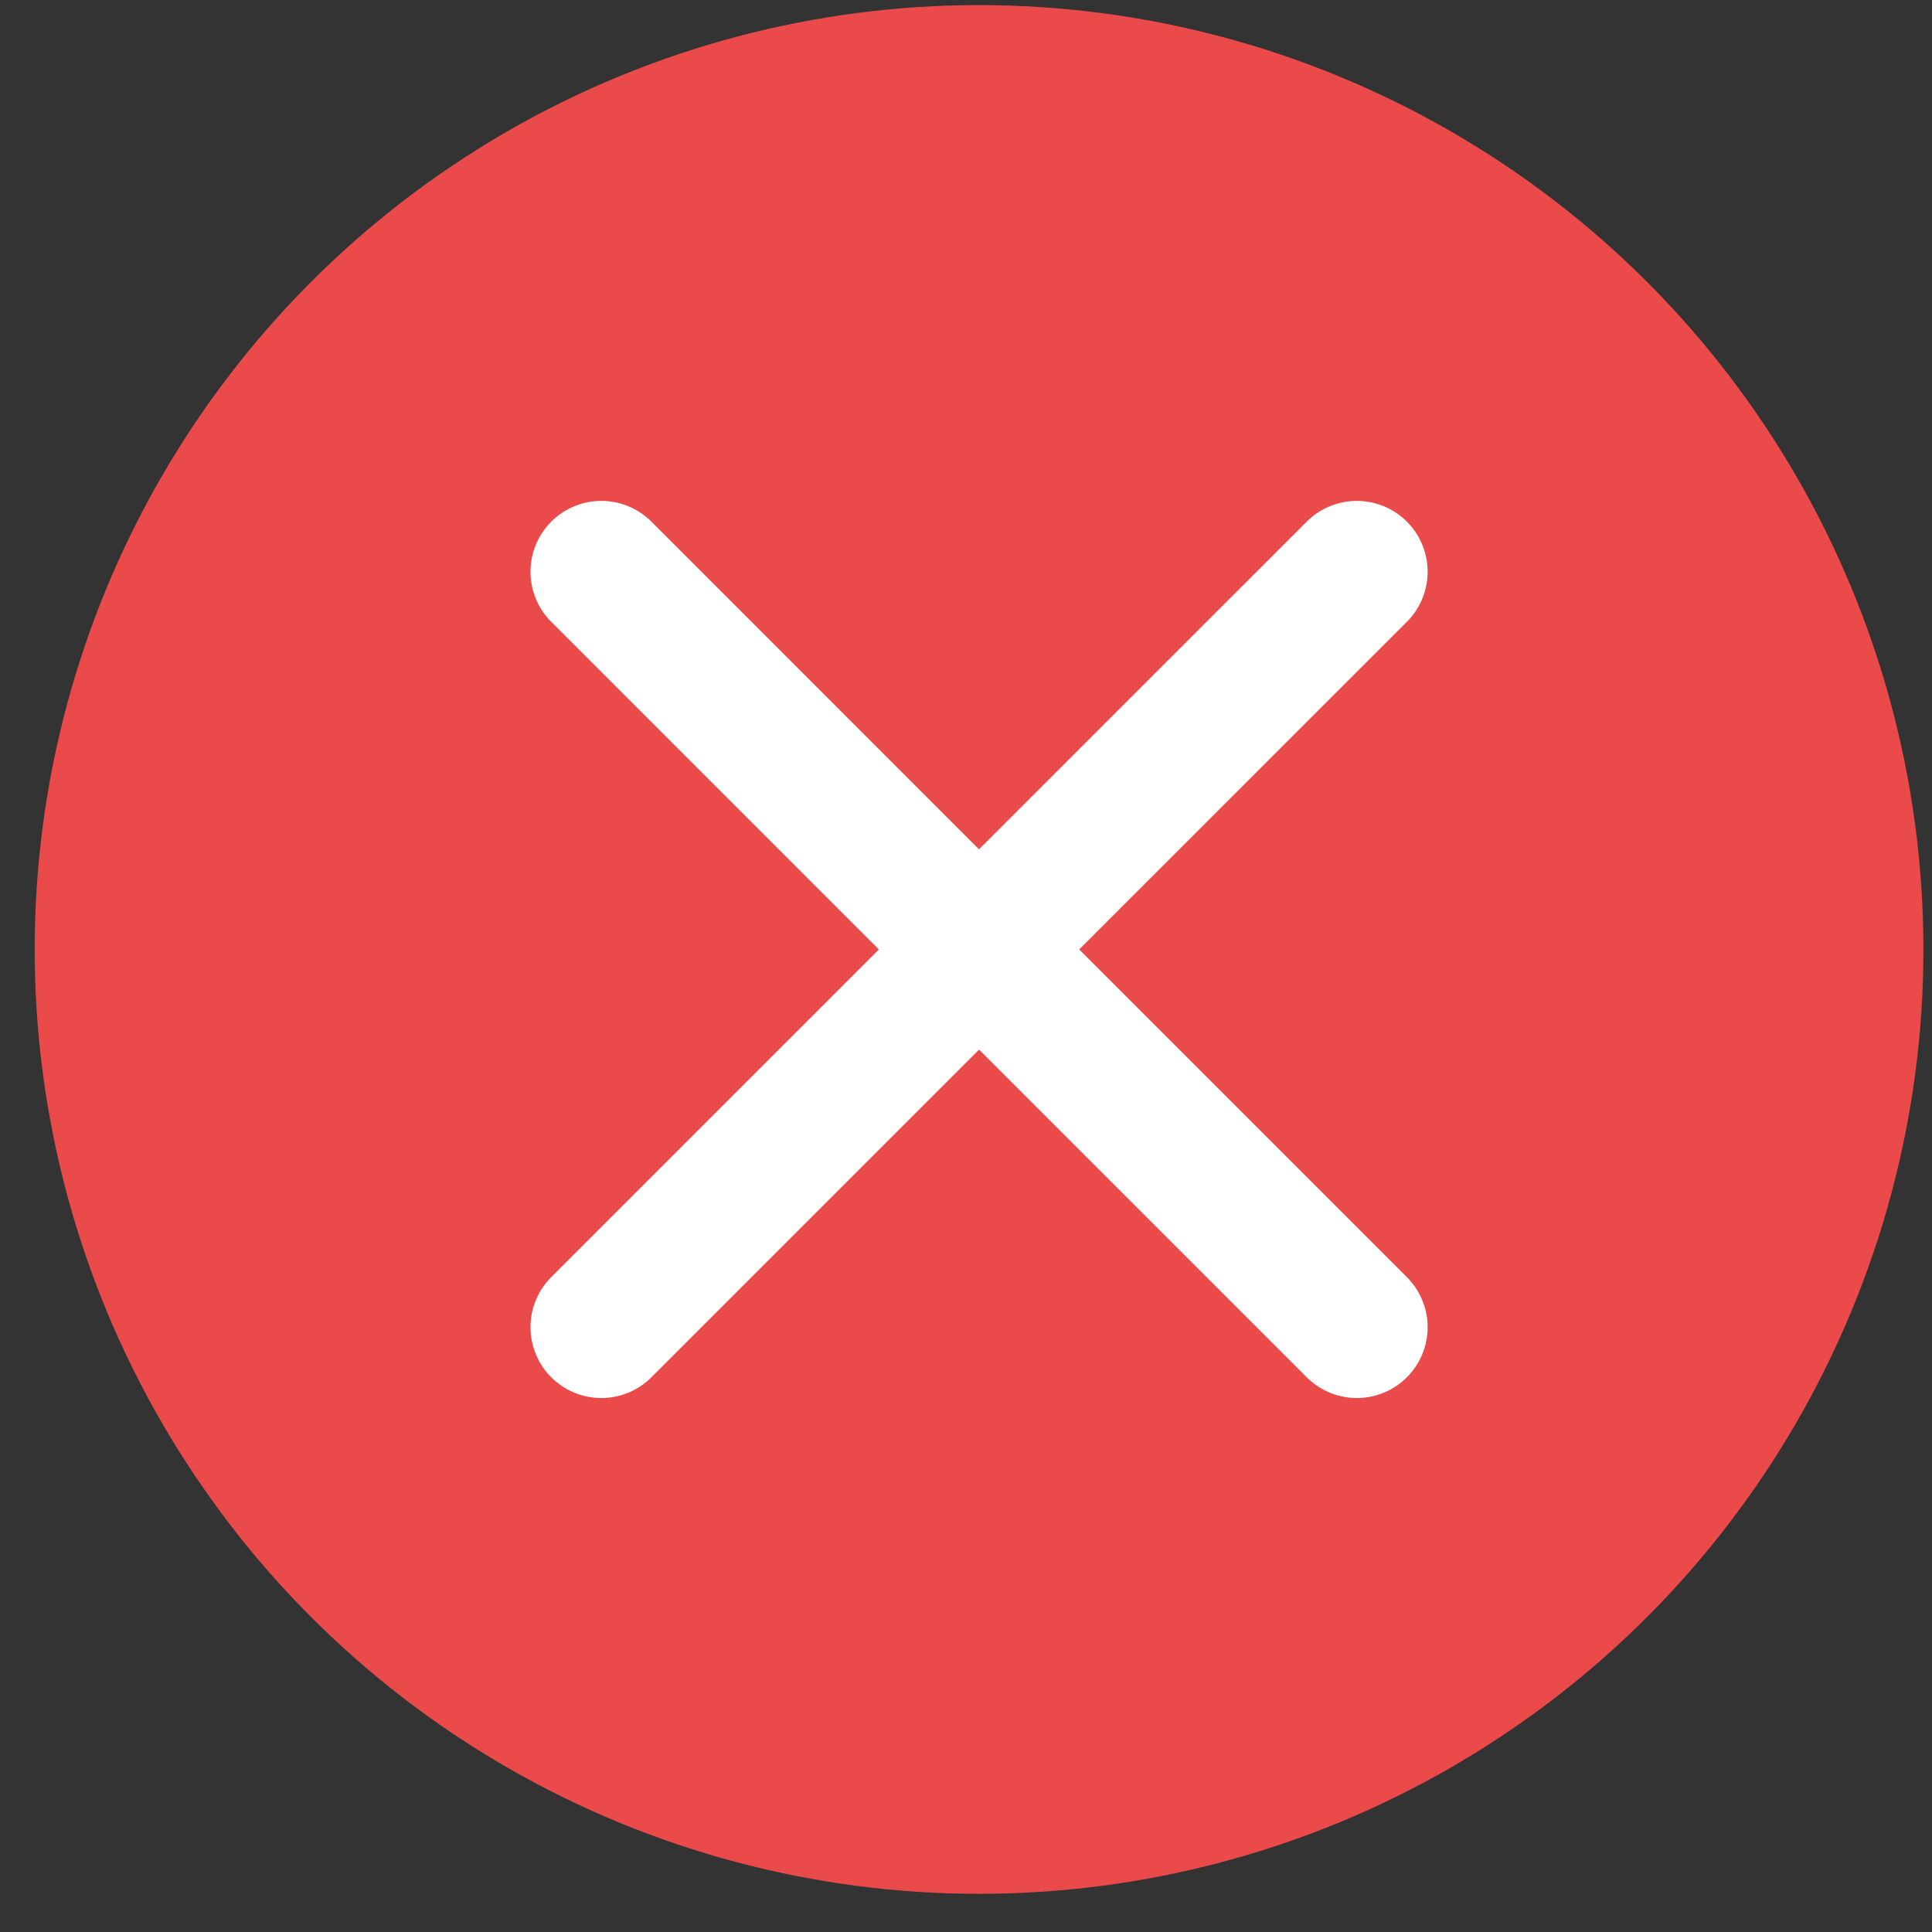
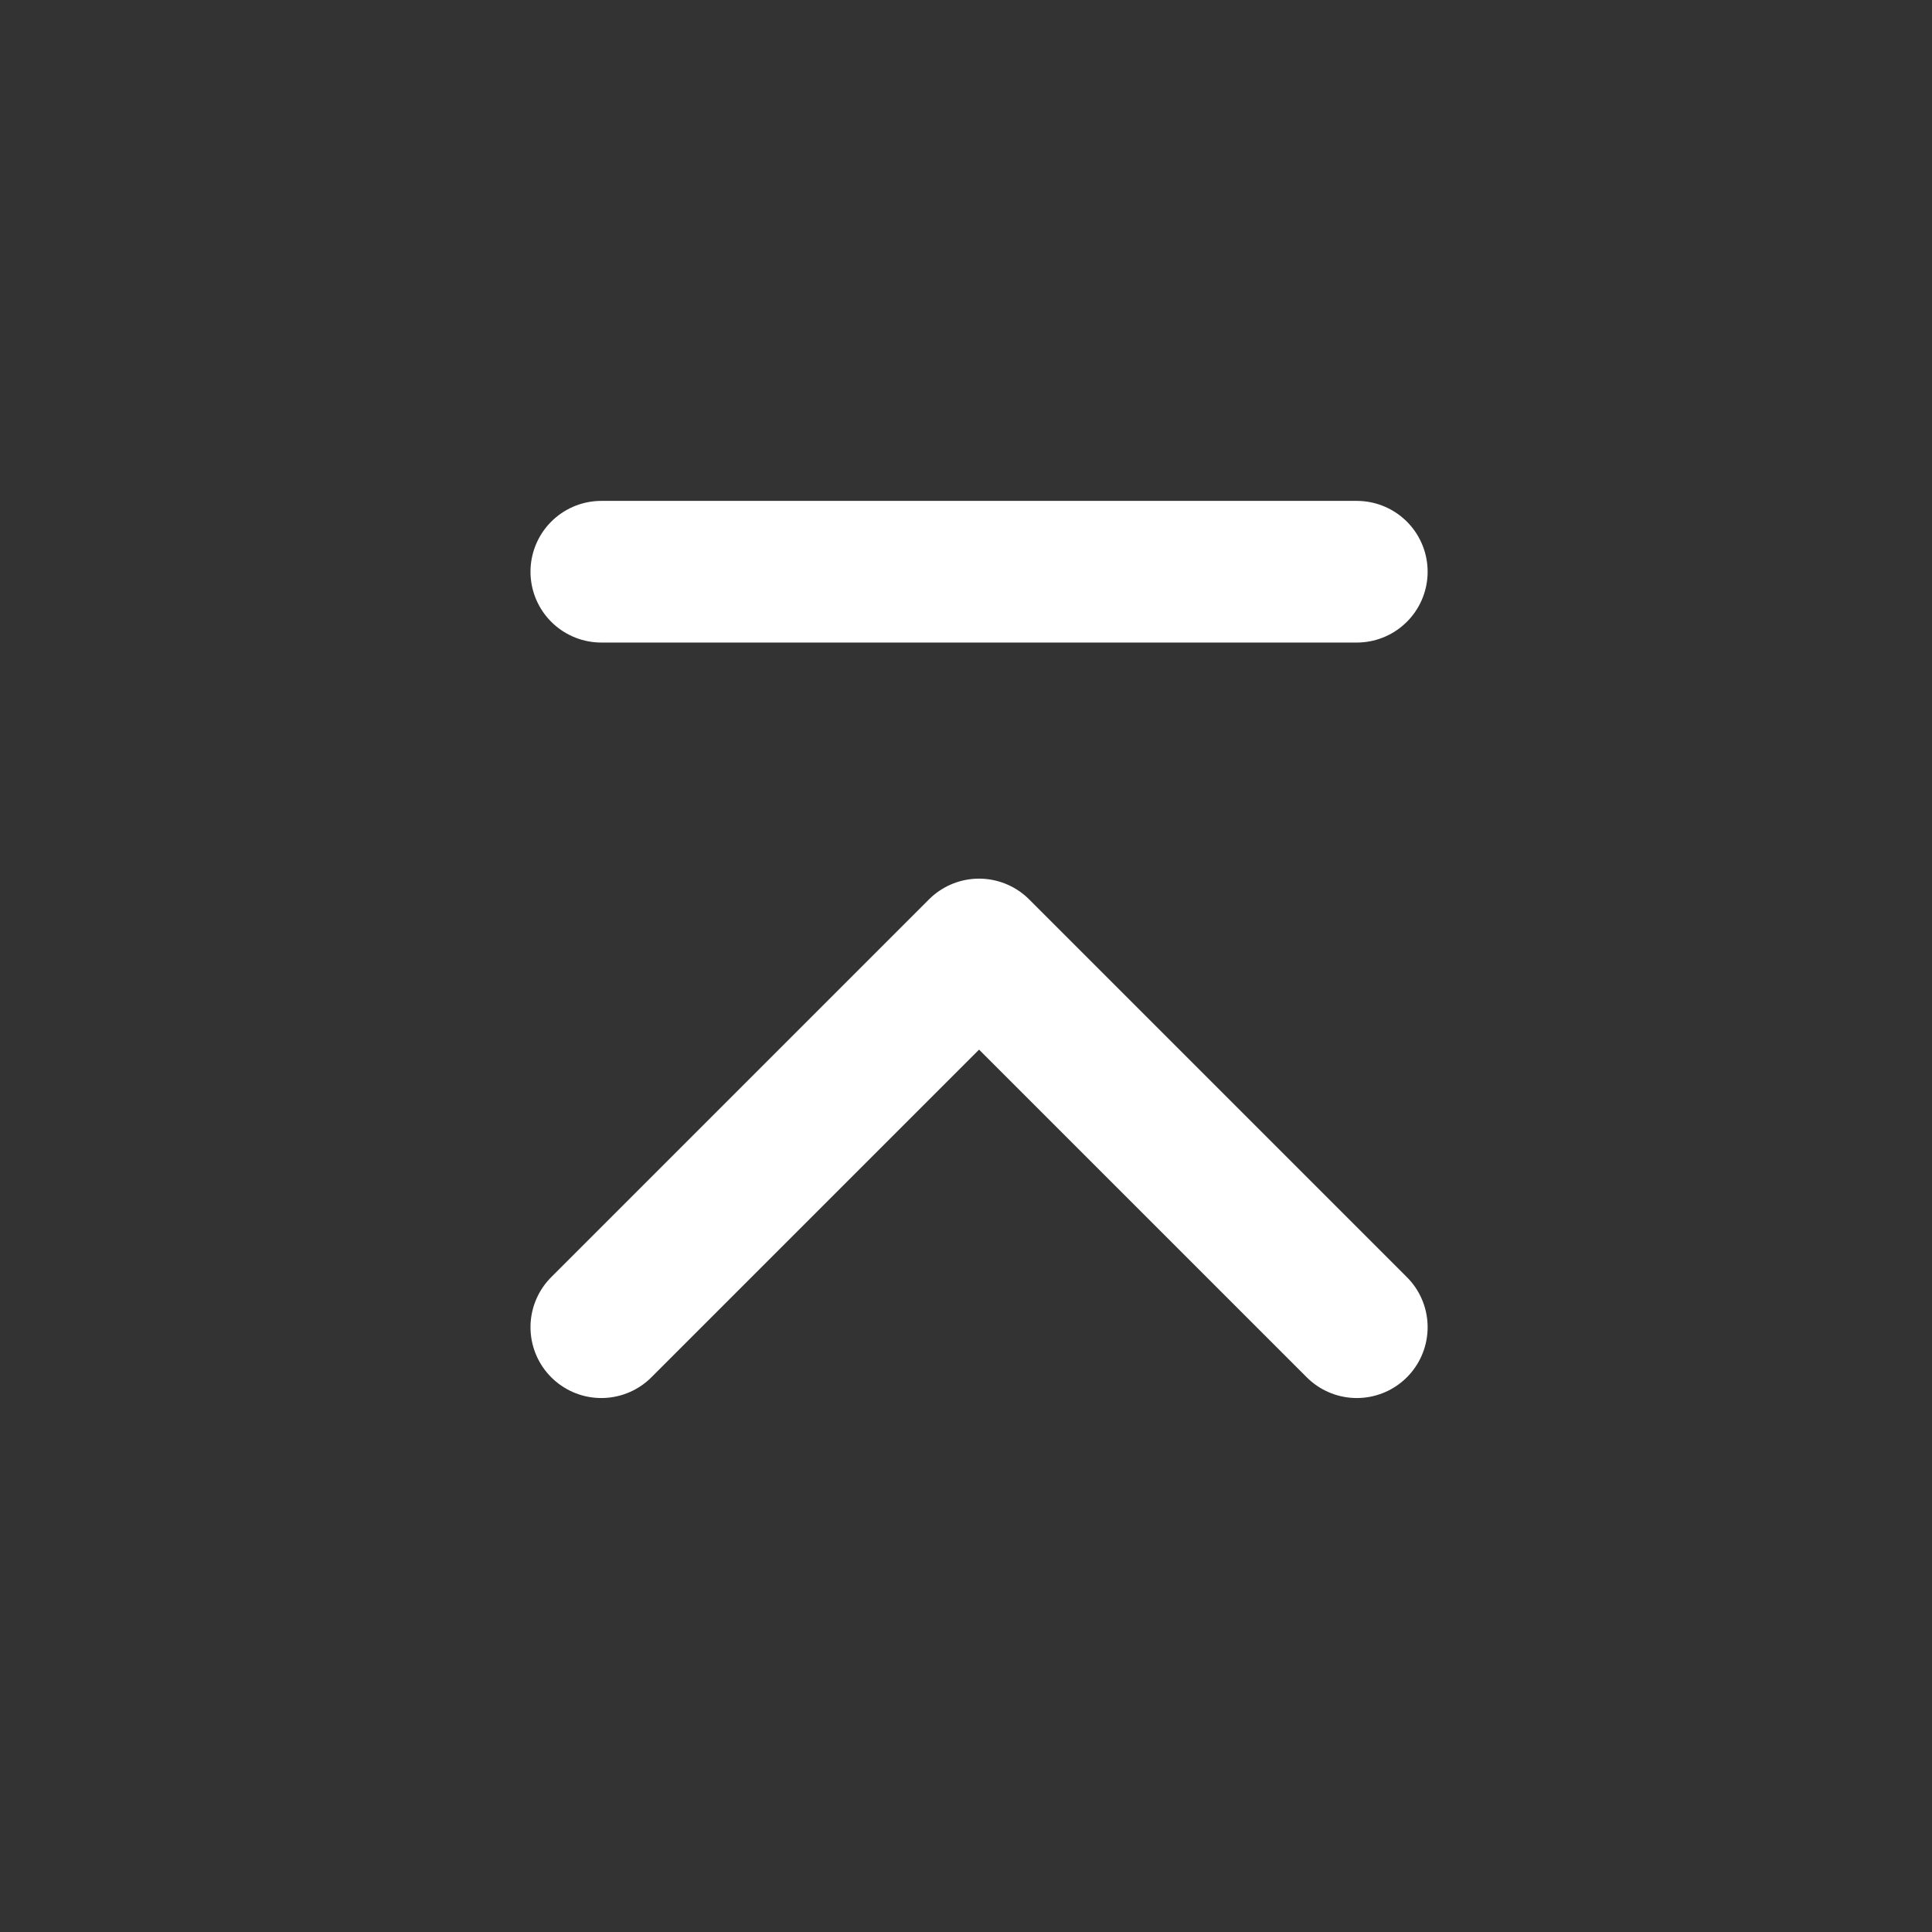
<svg xmlns="http://www.w3.org/2000/svg" width="25" height="25" viewBox="0 0 25 25" fill="none">
  <rect x="0" y="0" width="25" height="25" fill="#333333" stroke="none" />
-   <circle cx="12.669" cy="12.286" r="12.22" fill="#EB4A4A" />
-   <path d="M7.781 17.174L12.669 12.286L17.557 17.174M17.557 7.398L12.668 12.286L7.781 7.398" stroke="white" stroke-width="1.833" stroke-linecap="round" stroke-linejoin="round" />
+   <path d="M7.781 17.174L12.669 12.286L17.557 17.174M17.557 7.398L7.781 7.398" stroke="white" stroke-width="1.833" stroke-linecap="round" stroke-linejoin="round" />
</svg>